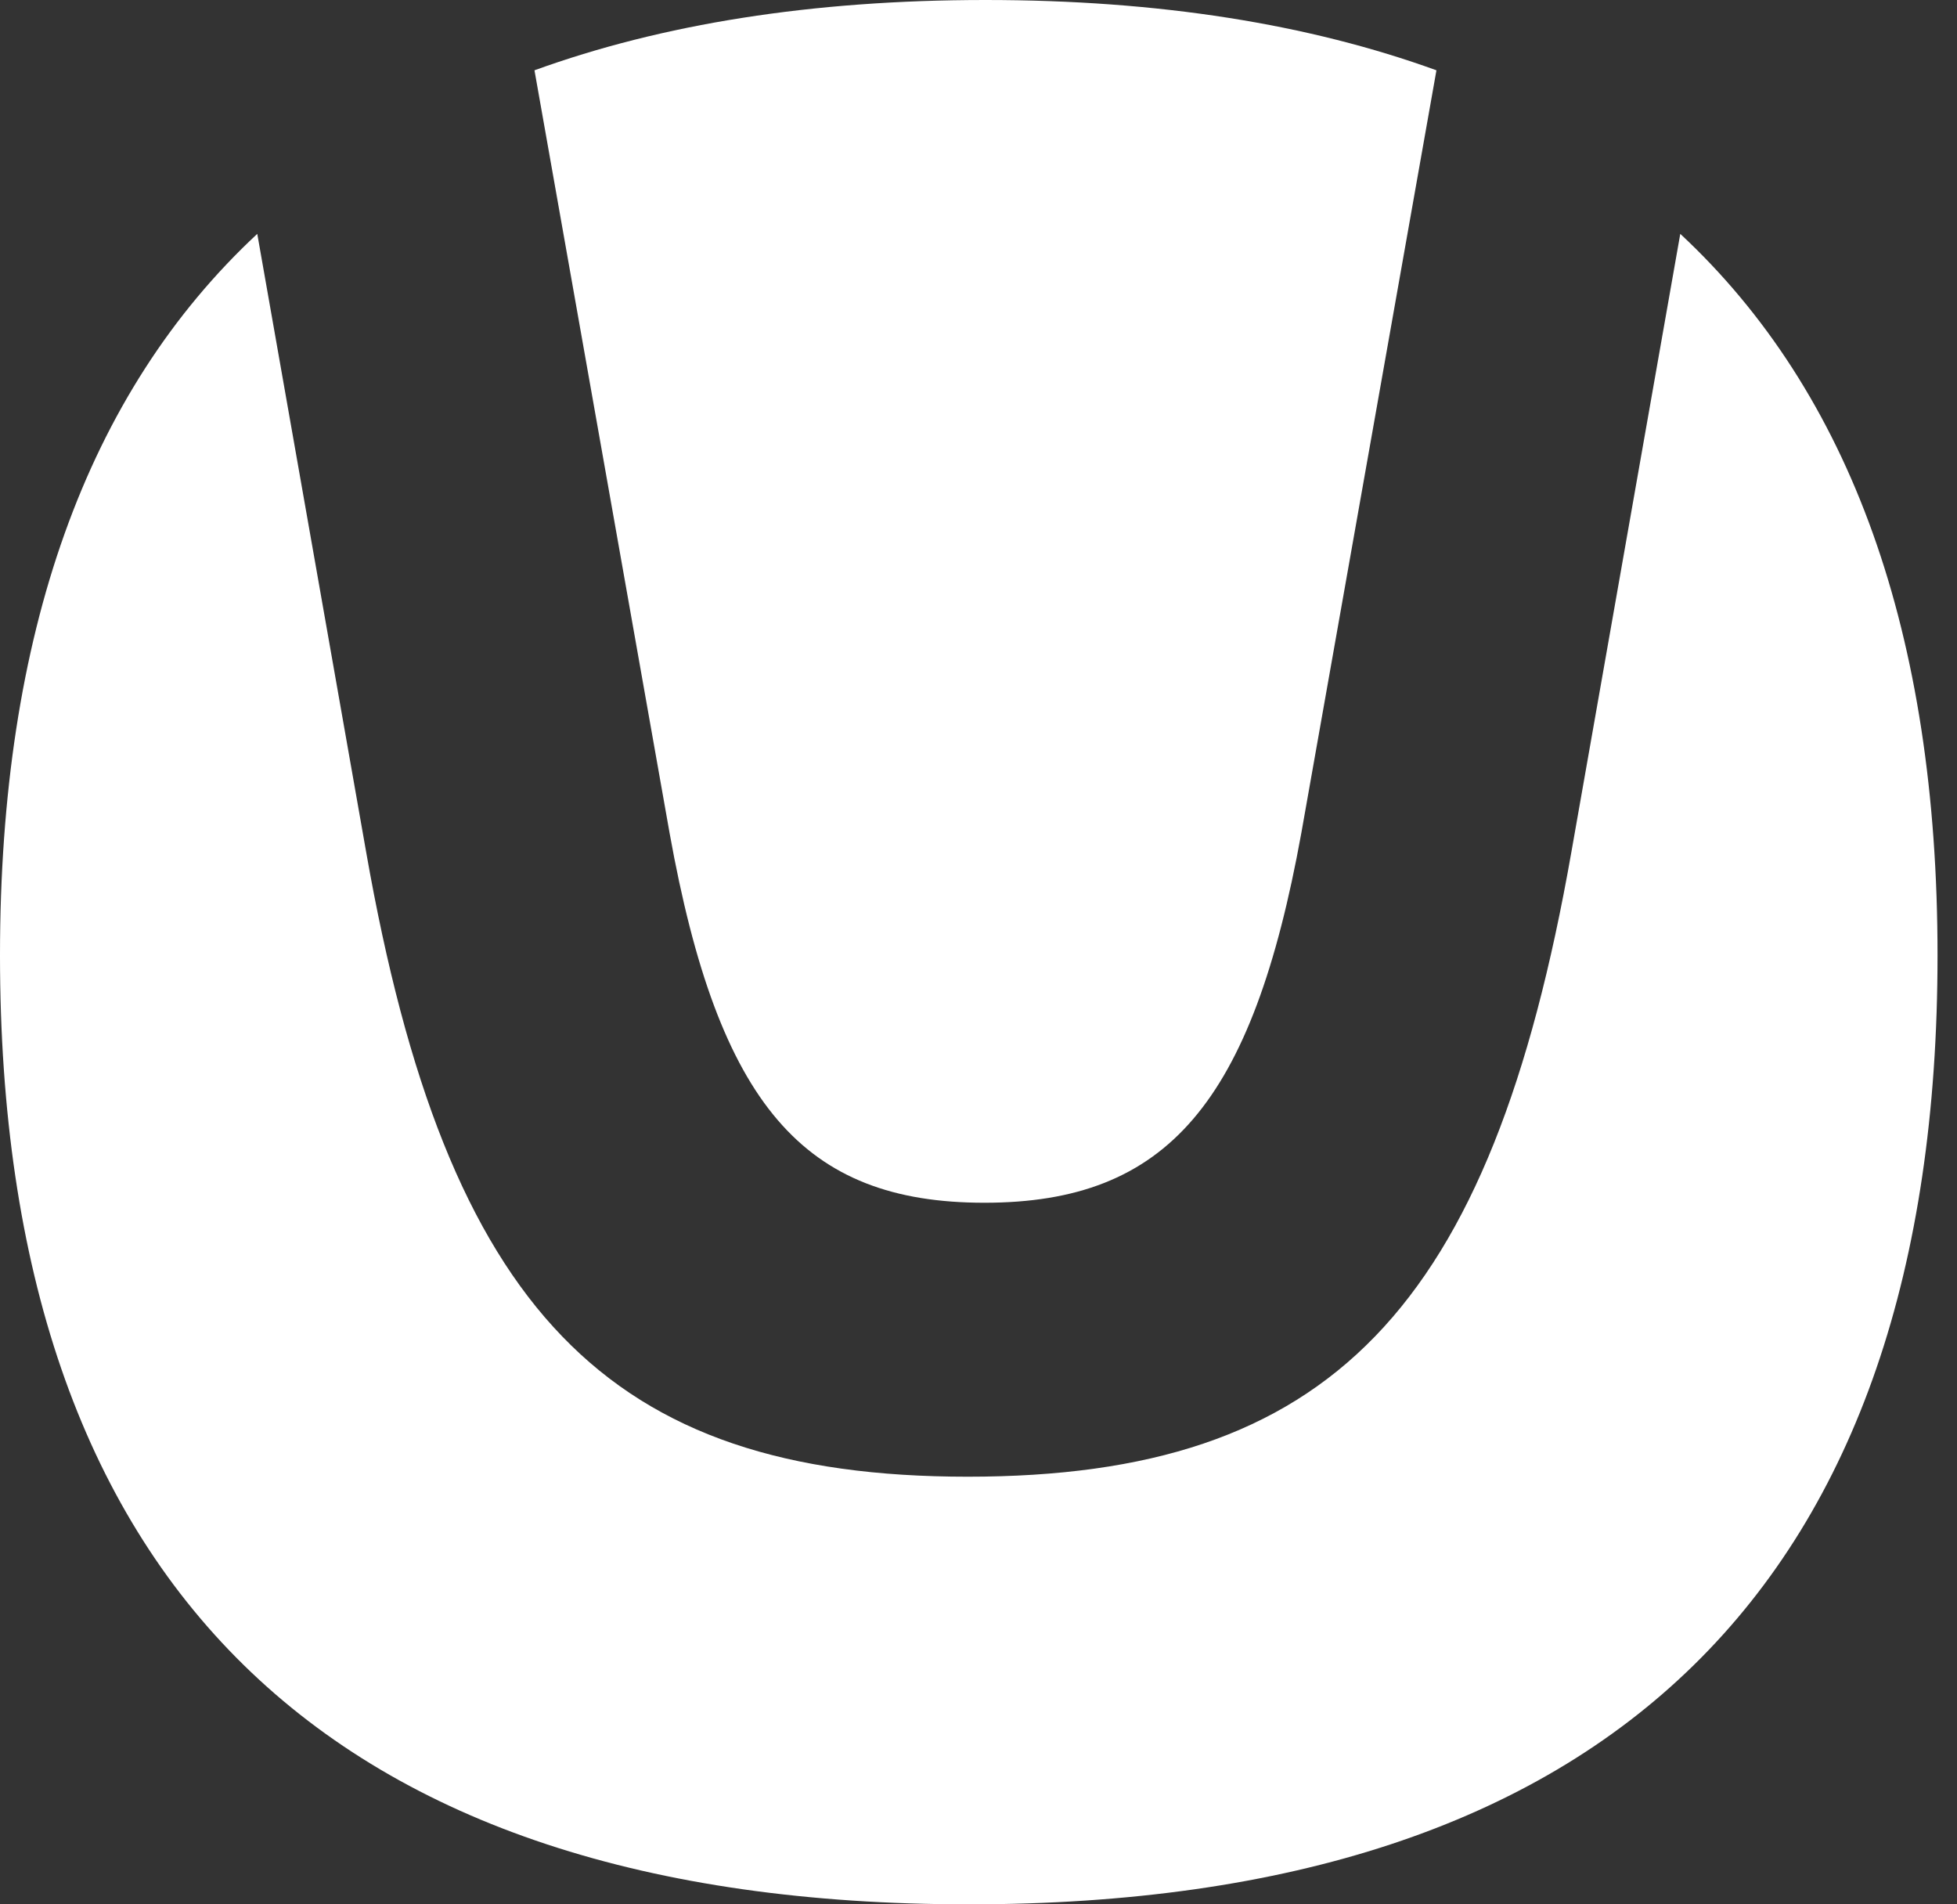
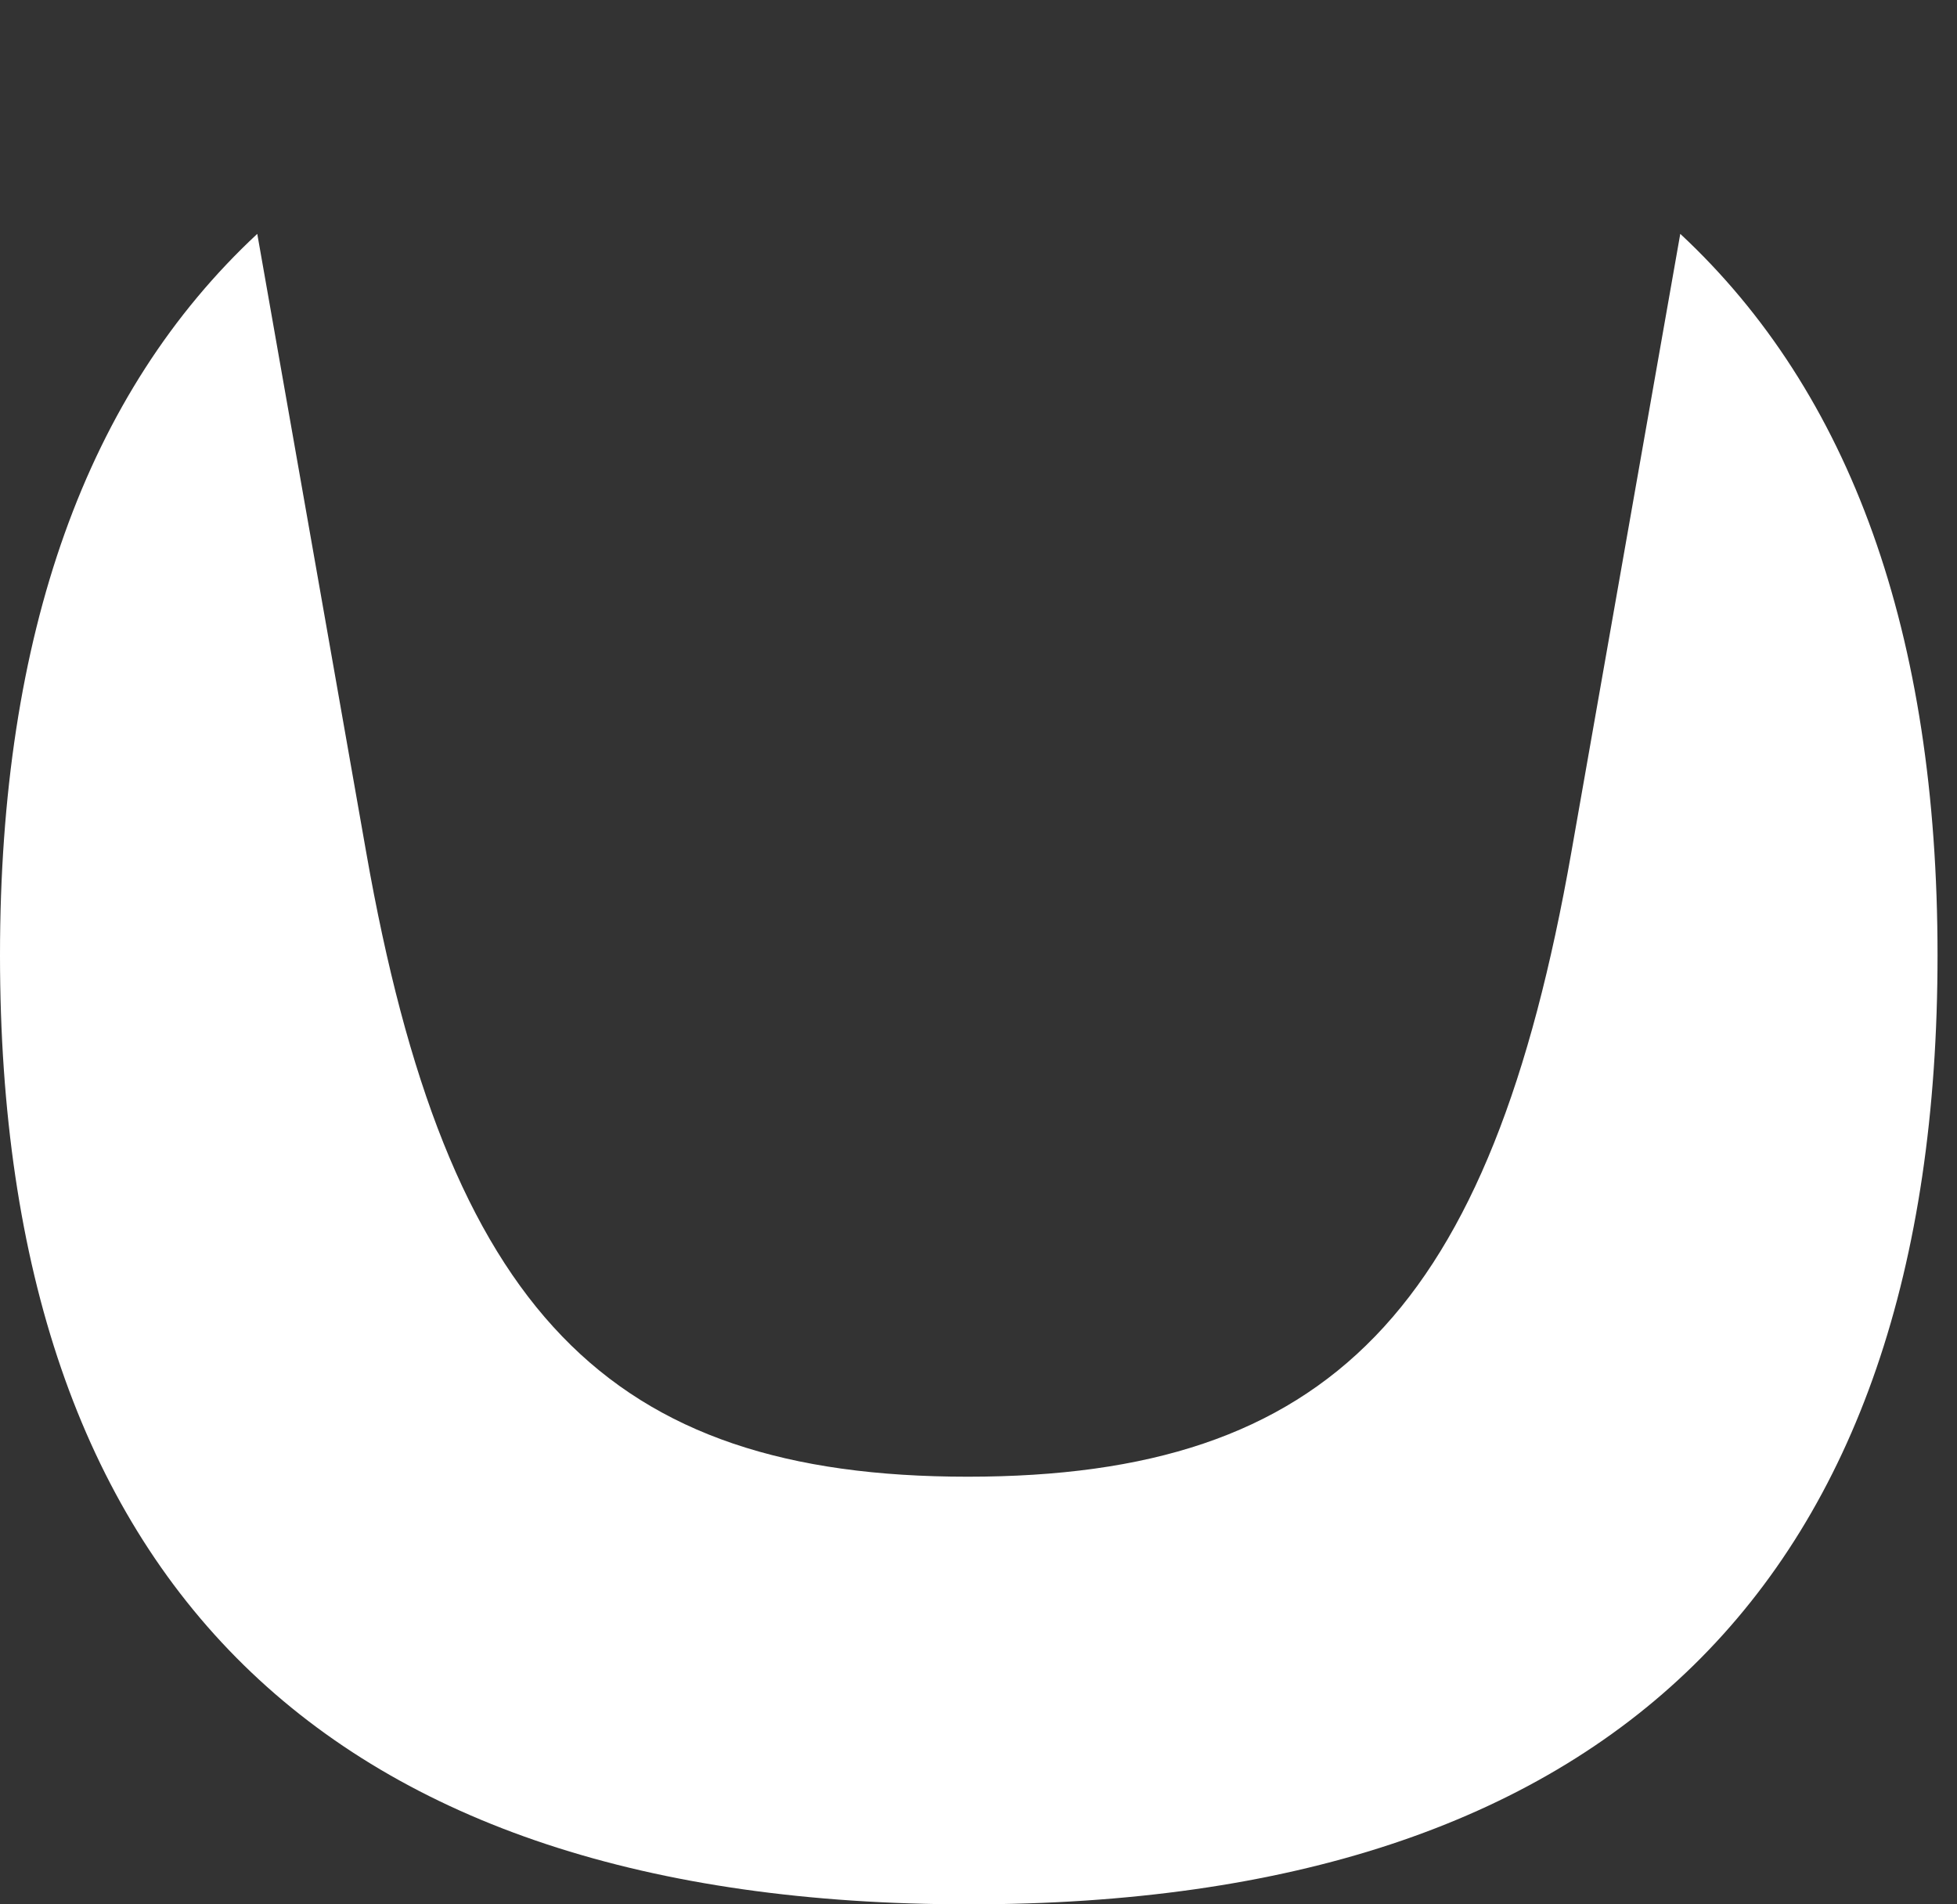
<svg xmlns="http://www.w3.org/2000/svg" width="37" height="36" viewBox="0 0 37 36" fill="none">
  <rect x="0" y="0" width="37" height="36" fill="#333333" stroke="none" />
  <path d="M31.768 4.421L29.709 16.109C28.187 24.773 25.143 27.916 18.296 27.916C11.488 27.916 8.445 24.773 6.923 16.109L4.864 4.421C1.64 7.422 0 11.974 0 18.059C0 29.922 6.187 36 18.316 36C30.446 36 36.632 29.922 36.632 18.059C36.632 11.974 34.992 7.422 31.768 4.421Z" fill="white" />
-   <path d="M18.612 22.737C22.07 22.737 23.679 20.849 24.604 15.745L27.158 1.329C24.747 0.455 21.914 0 18.631 0C15.349 0 12.516 0.455 10.105 1.329L12.659 15.745C13.584 20.889 15.193 22.737 18.612 22.737Z" fill="white" />
</svg>